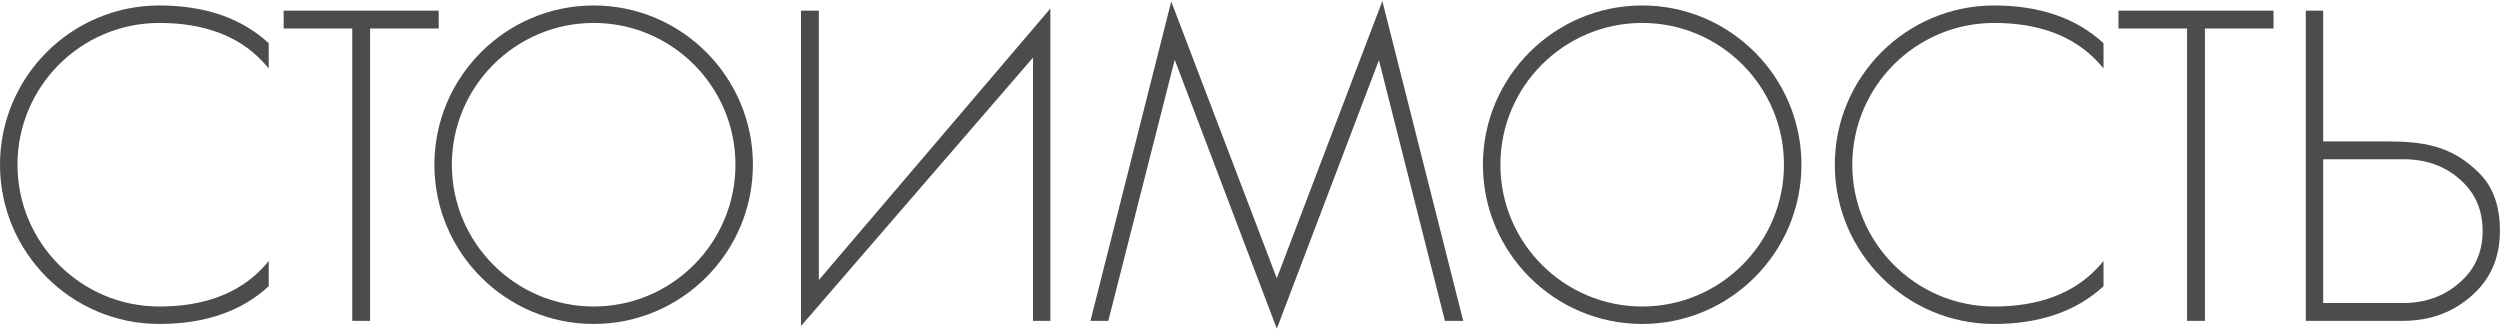
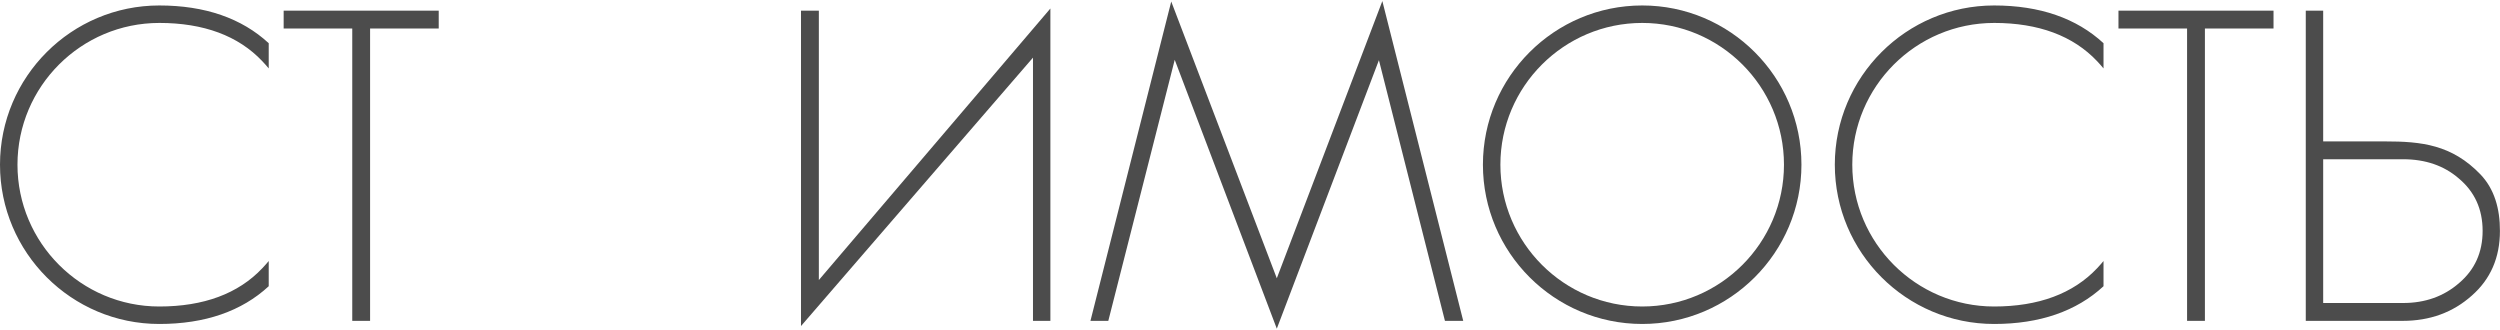
<svg xmlns="http://www.w3.org/2000/svg" xml:space="preserve" width="508px" height="67px" style="shape-rendering:geometricPrecision; text-rendering:geometricPrecision; image-rendering:optimizeQuality; fill-rule:evenodd; clip-rule:evenodd" viewBox="0 0 110.338 14.458">
  <defs>
    <style type="text/css">  .fil0 {fill:#4C4C4C;fill-rule:nonzero}  </style>
  </defs>
  <g id="Слой_x0020_1">
    <path class="fil0" d="M7.03 0.965c1.959,0 3.488,0.567 4.547,1.689 0.099,0.102 0.191,0.21 0.283,0.318l0 -1.112c-1.191,-1.102 -2.812,-1.666 -4.83,-1.666 -3.877,0 -7.03,3.152 -7.03,7.027 0,3.878 3.153,7.03 7.03,7.03 2.018,0 3.639,-0.564 4.83,-1.666l0 -1.113c-0.092,0.109 -0.184,0.217 -0.283,0.319 -1.059,1.122 -2.588,1.689 -4.547,1.689 -3.451,0 -6.259,-2.808 -6.259,-6.259 0,-3.451 2.808,-6.256 6.259,-6.256l0 0z" />
    <polygon id="1" class="fil0" points="12.519,0.423 12.519,1.211 15.547,1.211 15.547,14.114 16.334,14.114 16.334,1.211 19.363,1.211 19.363,0.423 " />
-     <path id="2" class="fil0" d="M26.203 0.194c-3.878,0 -7.031,3.152 -7.031,7.027 0,3.878 3.153,7.03 7.031,7.03 3.874,0 7.027,-3.152 7.027,-7.03 0,-3.875 -3.153,-7.027 -7.027,-7.027l0 0zm0 13.286c-3.452,0 -6.26,-2.808 -6.26,-6.259 0,-3.451 2.808,-6.256 6.26,-6.256 3.451,0 6.256,2.805 6.256,6.256 0,3.451 -2.805,6.259 -6.256,6.259z" />
    <polygon id="3" class="fil0" points="36.14,12.312 36.14,0.423 35.352,0.423 35.352,14.343 45.591,2.497 45.591,14.114 46.359,14.114 46.359,0.328 " />
    <polygon id="4" class="fil0" points="61.01,0 56.352,12.234 51.693,0.02 48.127,14.114 48.915,14.114 51.847,2.592 56.352,14.458 60.859,2.608 63.773,14.114 64.58,14.114 " />
    <path id="5" class="fil0" d="M72.48 0.194c-3.878,0 -7.031,3.152 -7.031,7.027 0,3.878 3.153,7.03 7.031,7.03 3.874,0 7.027,-3.152 7.027,-7.03 0,-3.875 -3.153,-7.027 -7.027,-7.027l0 0zm0 13.286c-3.452,0 -6.26,-2.808 -6.26,-6.259 0,-3.451 2.808,-6.256 6.26,-6.256 3.451,0 6.256,2.805 6.256,6.256 0,3.451 -2.805,6.259 -6.256,6.259z" />
    <path id="6" class="fil0" d="M88.01 0.965c1.959,0 3.488,0.567 4.547,1.689 0.099,0.102 0.19,0.21 0.282,0.318l0 -1.112c-1.191,-1.102 -2.811,-1.666 -4.829,-1.666 -3.877,0 -7.03,3.152 -7.03,7.027 0,3.878 3.153,7.03 7.03,7.03 2.018,0 3.638,-0.564 4.829,-1.666l0 -1.113c-0.092,0.109 -0.183,0.217 -0.282,0.319 -1.059,1.122 -2.588,1.689 -4.547,1.689 -3.451,0 -6.259,-2.808 -6.259,-6.259 0,-3.451 2.808,-6.256 6.259,-6.256l0 0z" />
    <polygon id="7" class="fil0" points="93.499,0.423 93.499,1.211 96.527,1.211 96.527,14.114 97.314,14.114 97.314,1.211 100.342,1.211 100.342,0.423 " />
    <path id="8" class="fil0" d="M109.476 7.651c-1.263,-1.316 -2.615,-1.457 -4.2,-1.457l-2.742 0 0 -5.771 -0.768 0 0 13.691 4.275 0c1.204,0 2.218,-0.371 3.051,-1.113 0.83,-0.728 1.243,-1.679 1.243,-2.857 0.003,-0.984 -0.246,-1.85 -0.859,-2.493l0 0zm-0.942 4.793c-0.676,0.59 -1.502,0.882 -2.474,0.882l-3.526 0 0 -6.345 3.526 0c0.985,0 1.805,0.282 2.454,0.843 0.706,0.588 1.057,1.362 1.057,2.32 0,0.945 -0.345,1.712 -1.037,2.3z" />
  </g>
</svg>